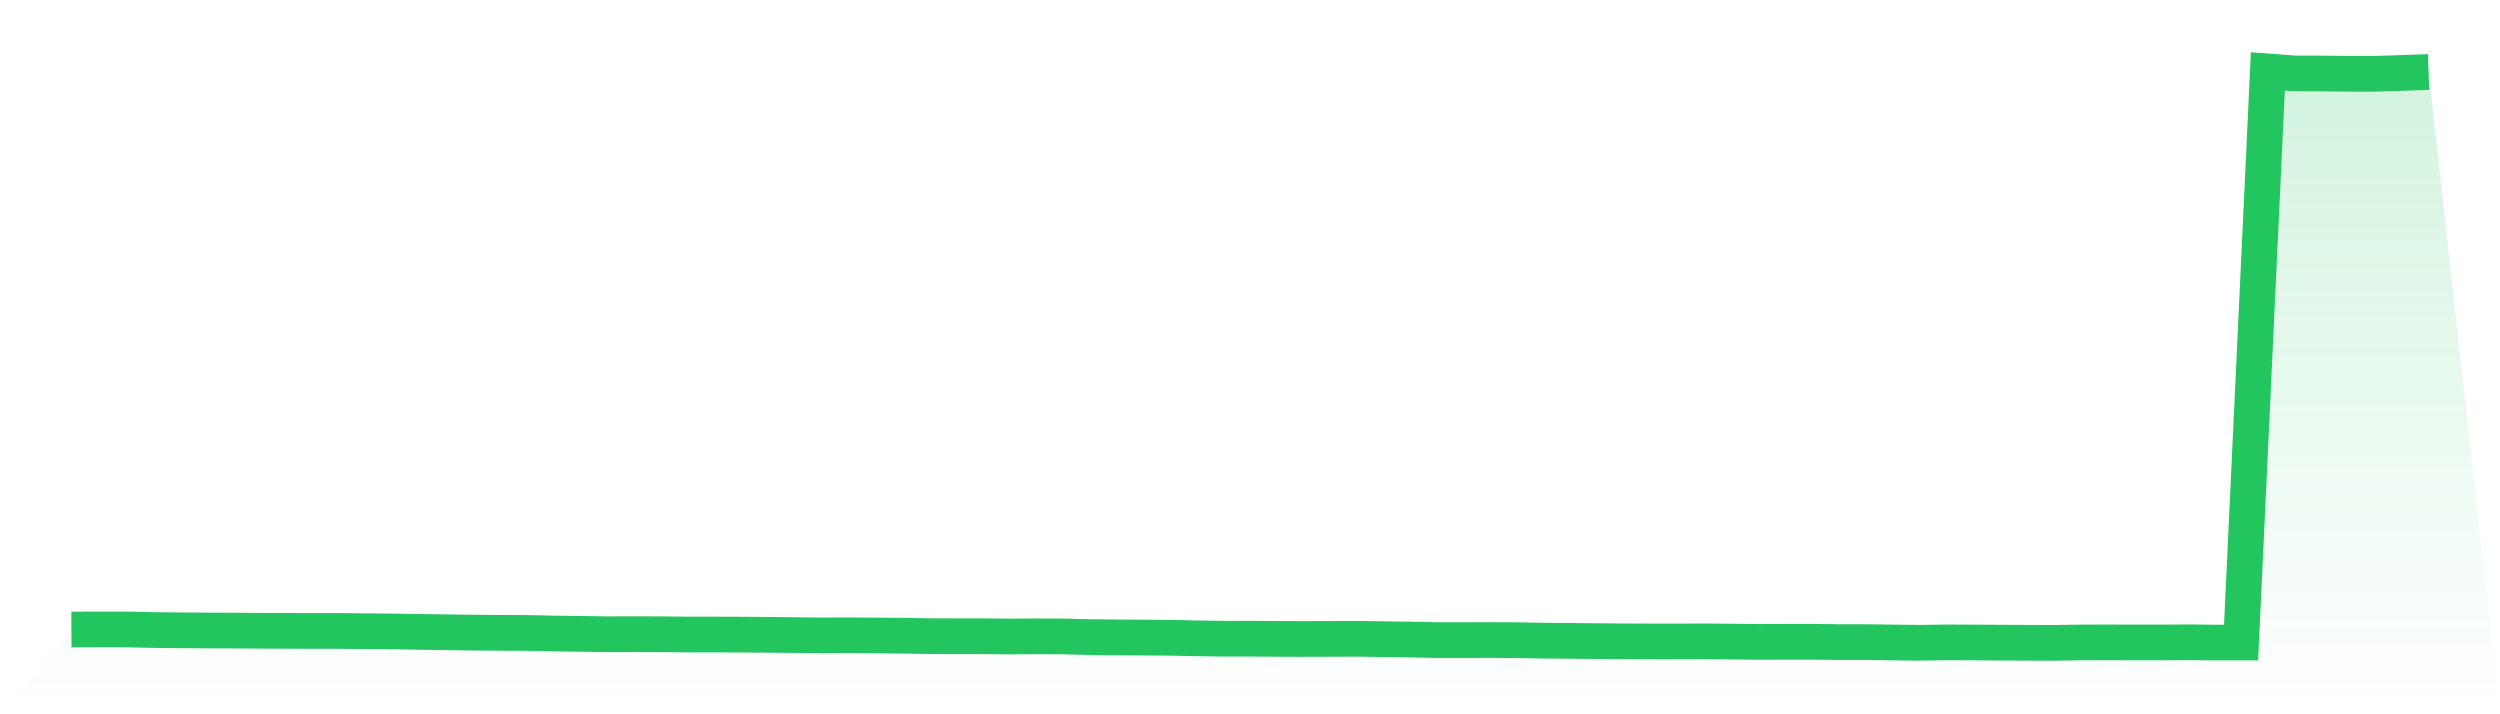
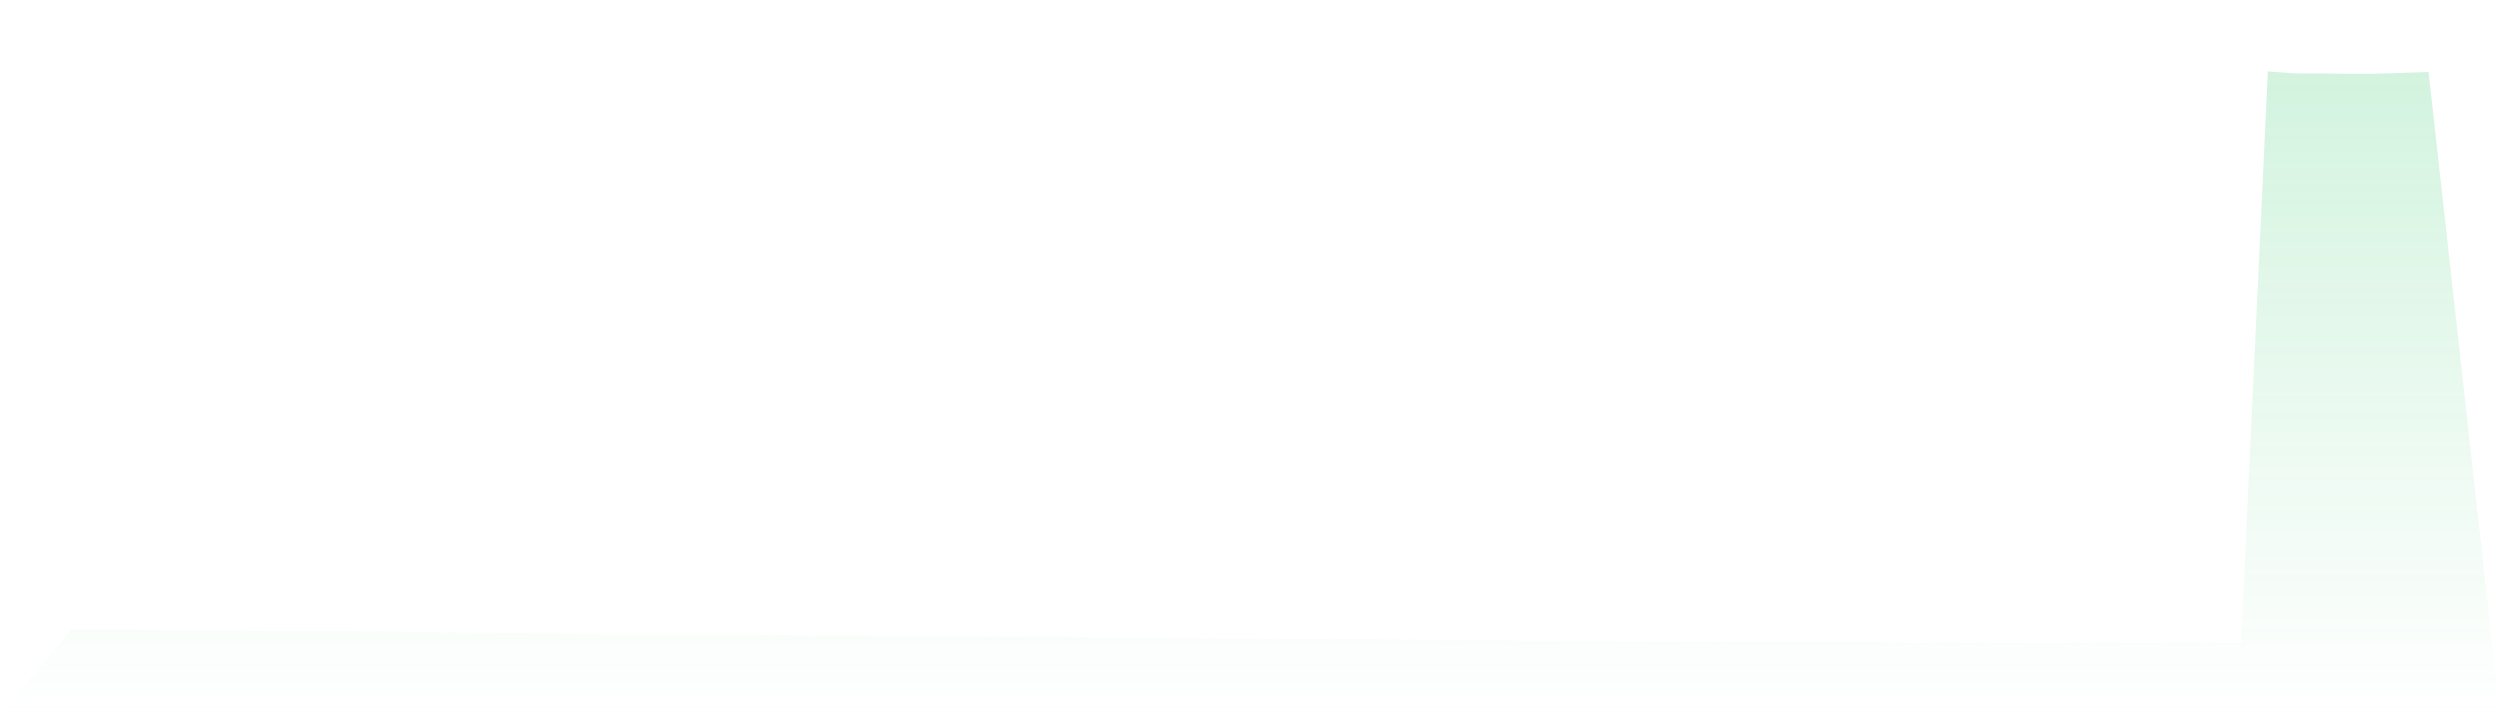
<svg xmlns="http://www.w3.org/2000/svg" viewBox="0 0 140 40">
  <defs>
    <linearGradient id="gradient" x1="0" x2="0" y1="0" y2="1">
      <stop offset="0%" stop-color="#22c55e" stop-opacity="0.2" />
      <stop offset="100%" stop-color="#22c55e" stop-opacity="0" />
    </linearGradient>
  </defs>
-   <path d="M4,35.254 L4,35.254 L5.5,35.248 L7,35.248 L8.5,35.28 L10,35.296 L11.5,35.307 L13,35.312 L14.5,35.322 L16,35.328 L17.5,35.333 L19,35.333 L20.5,35.349 L22,35.359 L23.5,35.386 L25,35.407 L26.5,35.428 L28,35.439 L29.5,35.444 L31,35.476 L32.5,35.497 L34,35.518 L35.5,35.513 L37,35.518 L38.5,35.534 L40,35.534 L41.5,35.539 L43,35.55 L44.5,35.566 L46,35.582 L47.5,35.577 L49,35.587 L50.5,35.598 L52,35.624 L53.5,35.629 L55,35.629 L56.5,35.645 L58,35.635 L59.5,35.64 L61,35.677 L62.5,35.693 L64,35.704 L65.5,35.714 L67,35.746 L68.5,35.767 L70,35.767 L71.5,35.778 L73,35.783 L74.5,35.778 L76,35.772 L77.5,35.794 L79,35.815 L80.5,35.846 L82,35.846 L83.5,35.841 L85,35.852 L86.5,35.878 L88,35.889 L89.5,35.905 L91,35.915 L92.5,35.921 L94,35.921 L95.5,35.915 L97,35.931 L98.5,35.947 L100,35.942 L101.5,35.942 L103,35.958 L104.5,35.958 L106,35.979 L107.5,35.995 L109,35.974 L110.5,35.979 L112,35.989 L113.5,35.995 L115,36 L116.5,35.979 L118,35.974 L119.5,35.979 L121,35.979 L122.5,35.968 L124,35.984 L125.5,35.984 L127,4 L128.5,4.111 L130,4.116 L131.5,4.132 L133,4.132 L134.5,4.085 L136,4.032 L140,40 L0,40 z" fill="url(#gradient)" />
-   <path d="M4,35.254 L4,35.254 L5.5,35.248 L7,35.248 L8.5,35.28 L10,35.296 L11.5,35.307 L13,35.312 L14.5,35.322 L16,35.328 L17.5,35.333 L19,35.333 L20.5,35.349 L22,35.359 L23.5,35.386 L25,35.407 L26.5,35.428 L28,35.439 L29.5,35.444 L31,35.476 L32.5,35.497 L34,35.518 L35.5,35.513 L37,35.518 L38.5,35.534 L40,35.534 L41.5,35.539 L43,35.55 L44.5,35.566 L46,35.582 L47.5,35.577 L49,35.587 L50.5,35.598 L52,35.624 L53.5,35.629 L55,35.629 L56.5,35.645 L58,35.635 L59.5,35.64 L61,35.677 L62.5,35.693 L64,35.704 L65.5,35.714 L67,35.746 L68.5,35.767 L70,35.767 L71.5,35.778 L73,35.783 L74.5,35.778 L76,35.772 L77.5,35.794 L79,35.815 L80.5,35.846 L82,35.846 L83.5,35.841 L85,35.852 L86.5,35.878 L88,35.889 L89.5,35.905 L91,35.915 L92.5,35.921 L94,35.921 L95.5,35.915 L97,35.931 L98.5,35.947 L100,35.942 L101.5,35.942 L103,35.958 L104.5,35.958 L106,35.979 L107.5,35.995 L109,35.974 L110.5,35.979 L112,35.989 L113.5,35.995 L115,36 L116.5,35.979 L118,35.974 L119.5,35.979 L121,35.979 L122.5,35.968 L124,35.984 L125.5,35.984 L127,4 L128.5,4.111 L130,4.116 L131.5,4.132 L133,4.132 L134.5,4.085 L136,4.032" fill="none" stroke="#22c55e" stroke-width="2" />
+   <path d="M4,35.254 L4,35.254 L5.5,35.248 L7,35.248 L8.5,35.28 L10,35.296 L11.5,35.307 L13,35.312 L14.5,35.322 L16,35.328 L17.5,35.333 L19,35.333 L20.5,35.349 L22,35.359 L23.5,35.386 L25,35.407 L26.5,35.428 L28,35.439 L29.5,35.444 L31,35.476 L32.5,35.497 L34,35.518 L35.5,35.513 L37,35.518 L38.5,35.534 L40,35.534 L41.5,35.539 L43,35.55 L44.5,35.566 L46,35.582 L47.5,35.577 L49,35.587 L52,35.624 L53.5,35.629 L55,35.629 L56.5,35.645 L58,35.635 L59.5,35.64 L61,35.677 L62.5,35.693 L64,35.704 L65.5,35.714 L67,35.746 L68.5,35.767 L70,35.767 L71.5,35.778 L73,35.783 L74.5,35.778 L76,35.772 L77.5,35.794 L79,35.815 L80.5,35.846 L82,35.846 L83.5,35.841 L85,35.852 L86.5,35.878 L88,35.889 L89.5,35.905 L91,35.915 L92.5,35.921 L94,35.921 L95.5,35.915 L97,35.931 L98.5,35.947 L100,35.942 L101.5,35.942 L103,35.958 L104.5,35.958 L106,35.979 L107.5,35.995 L109,35.974 L110.5,35.979 L112,35.989 L113.5,35.995 L115,36 L116.5,35.979 L118,35.974 L119.5,35.979 L121,35.979 L122.5,35.968 L124,35.984 L125.5,35.984 L127,4 L128.5,4.111 L130,4.116 L131.5,4.132 L133,4.132 L134.5,4.085 L136,4.032 L140,40 L0,40 z" fill="url(#gradient)" />
</svg>